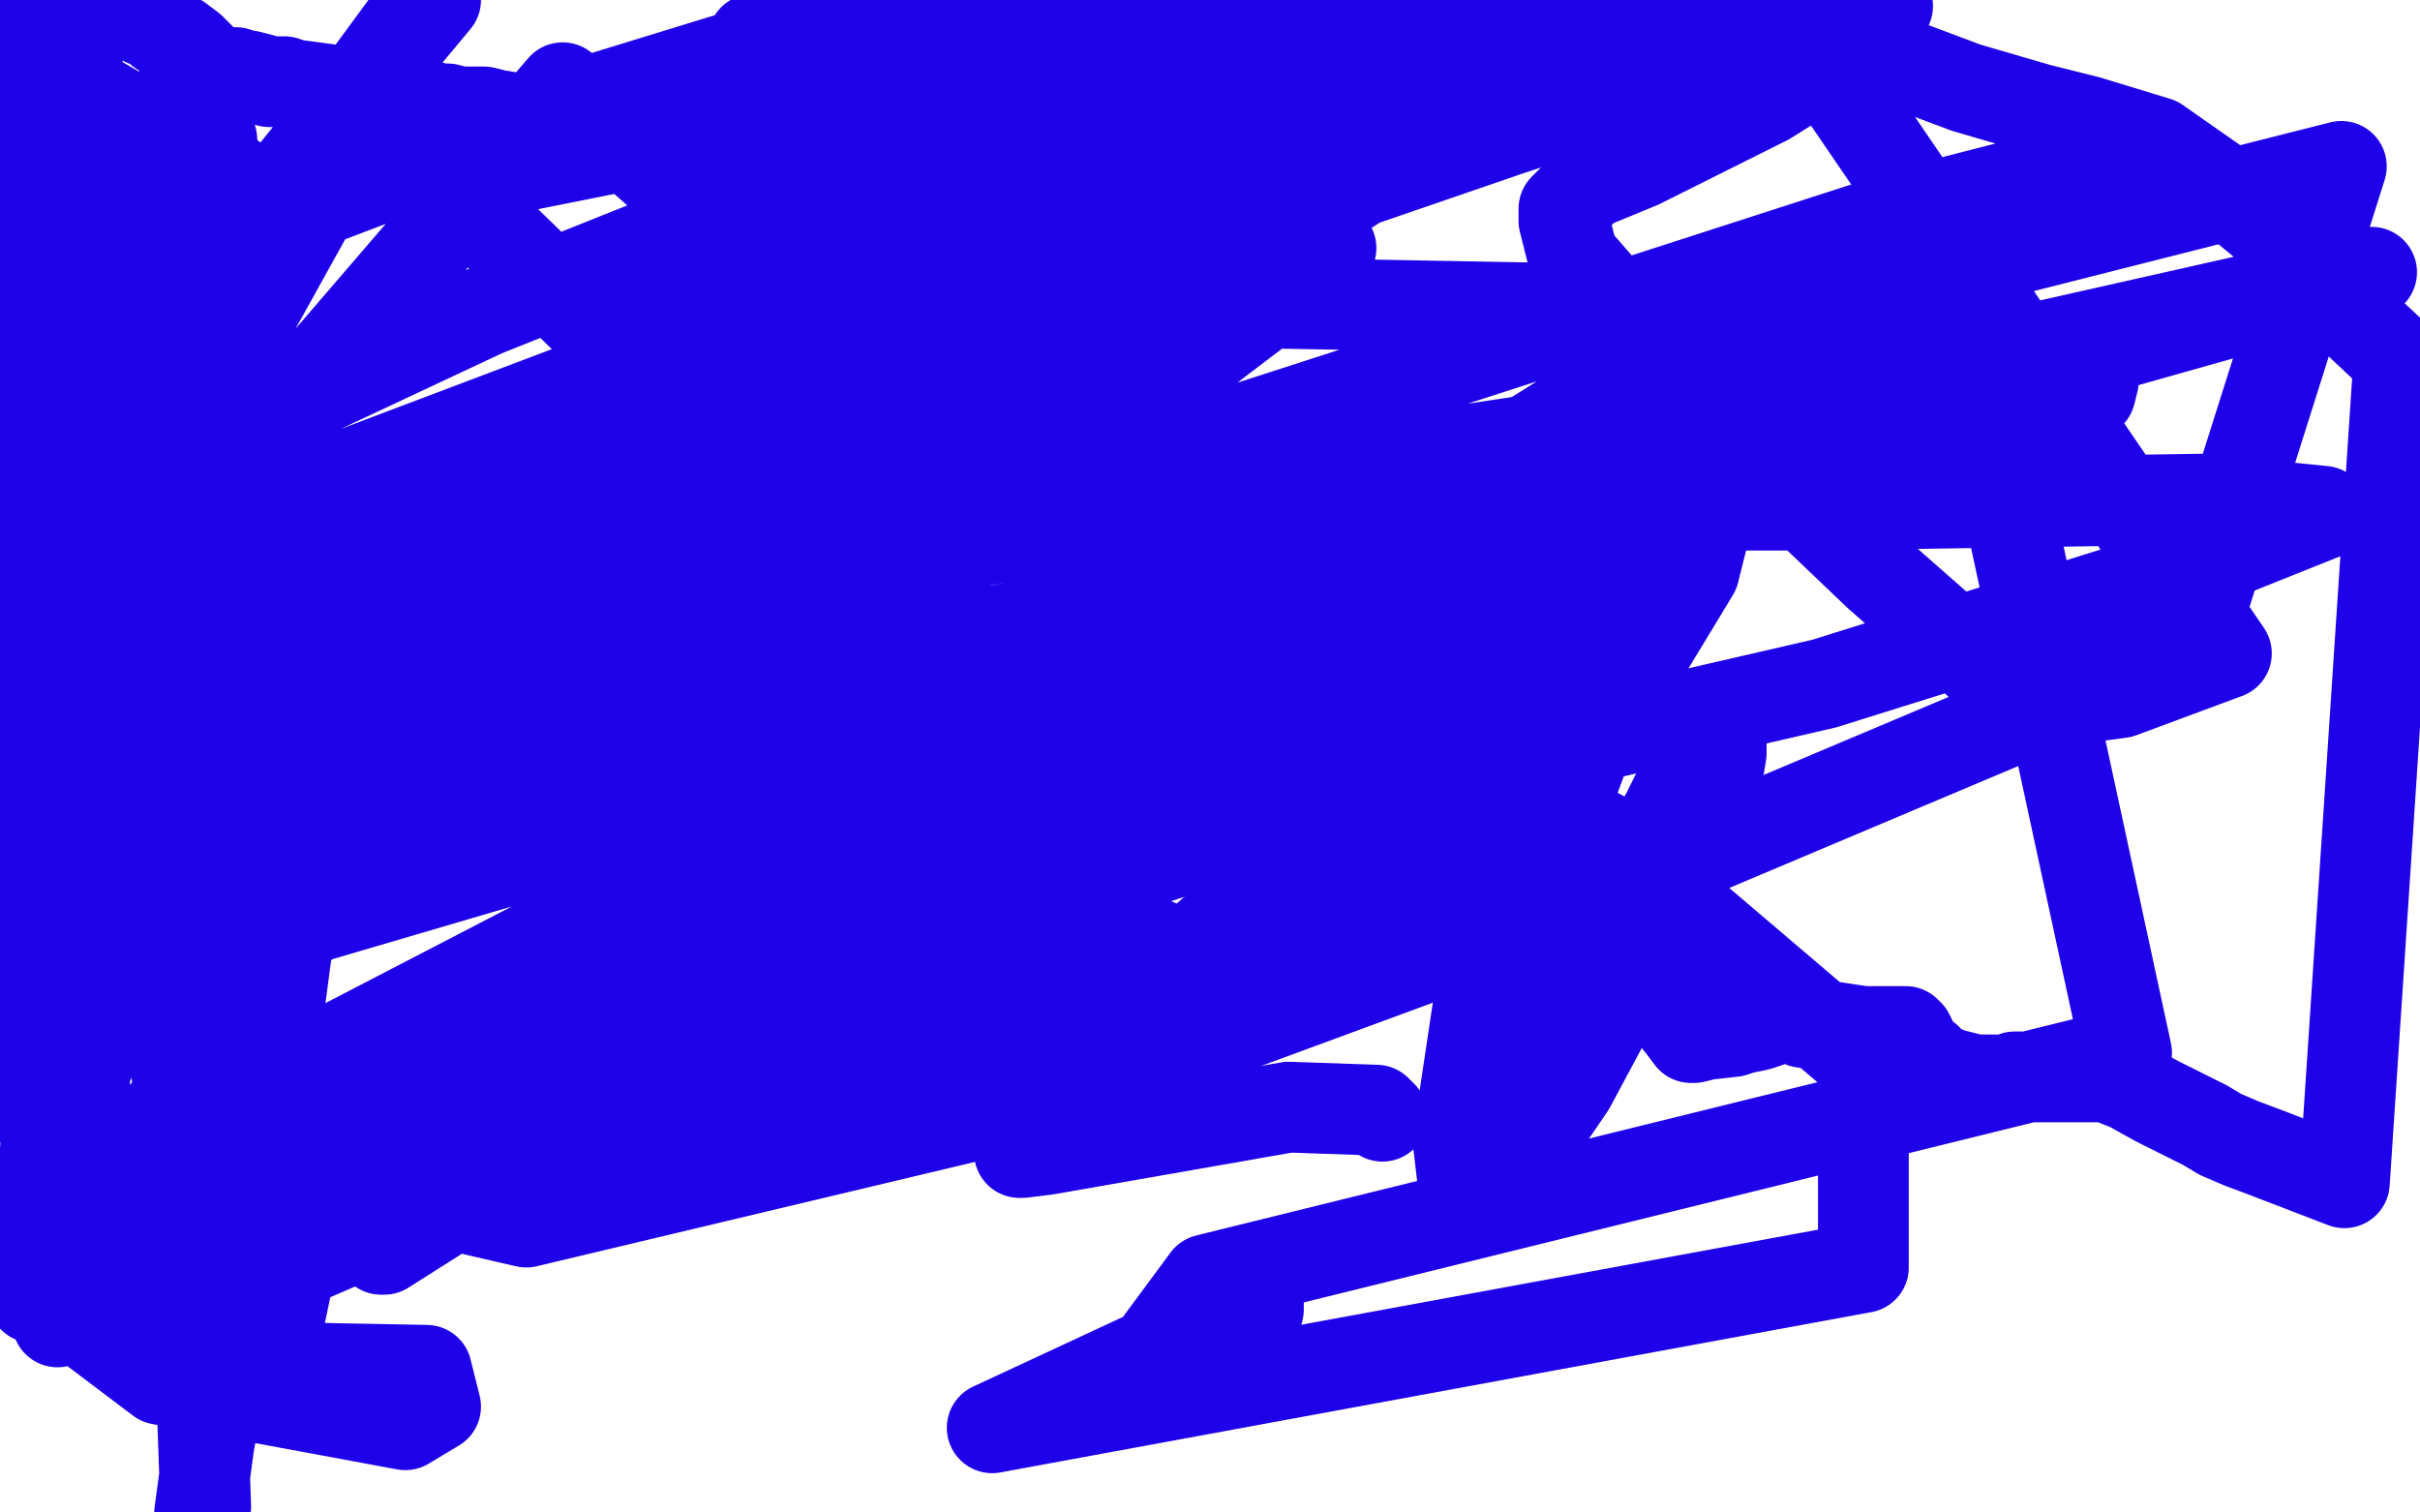
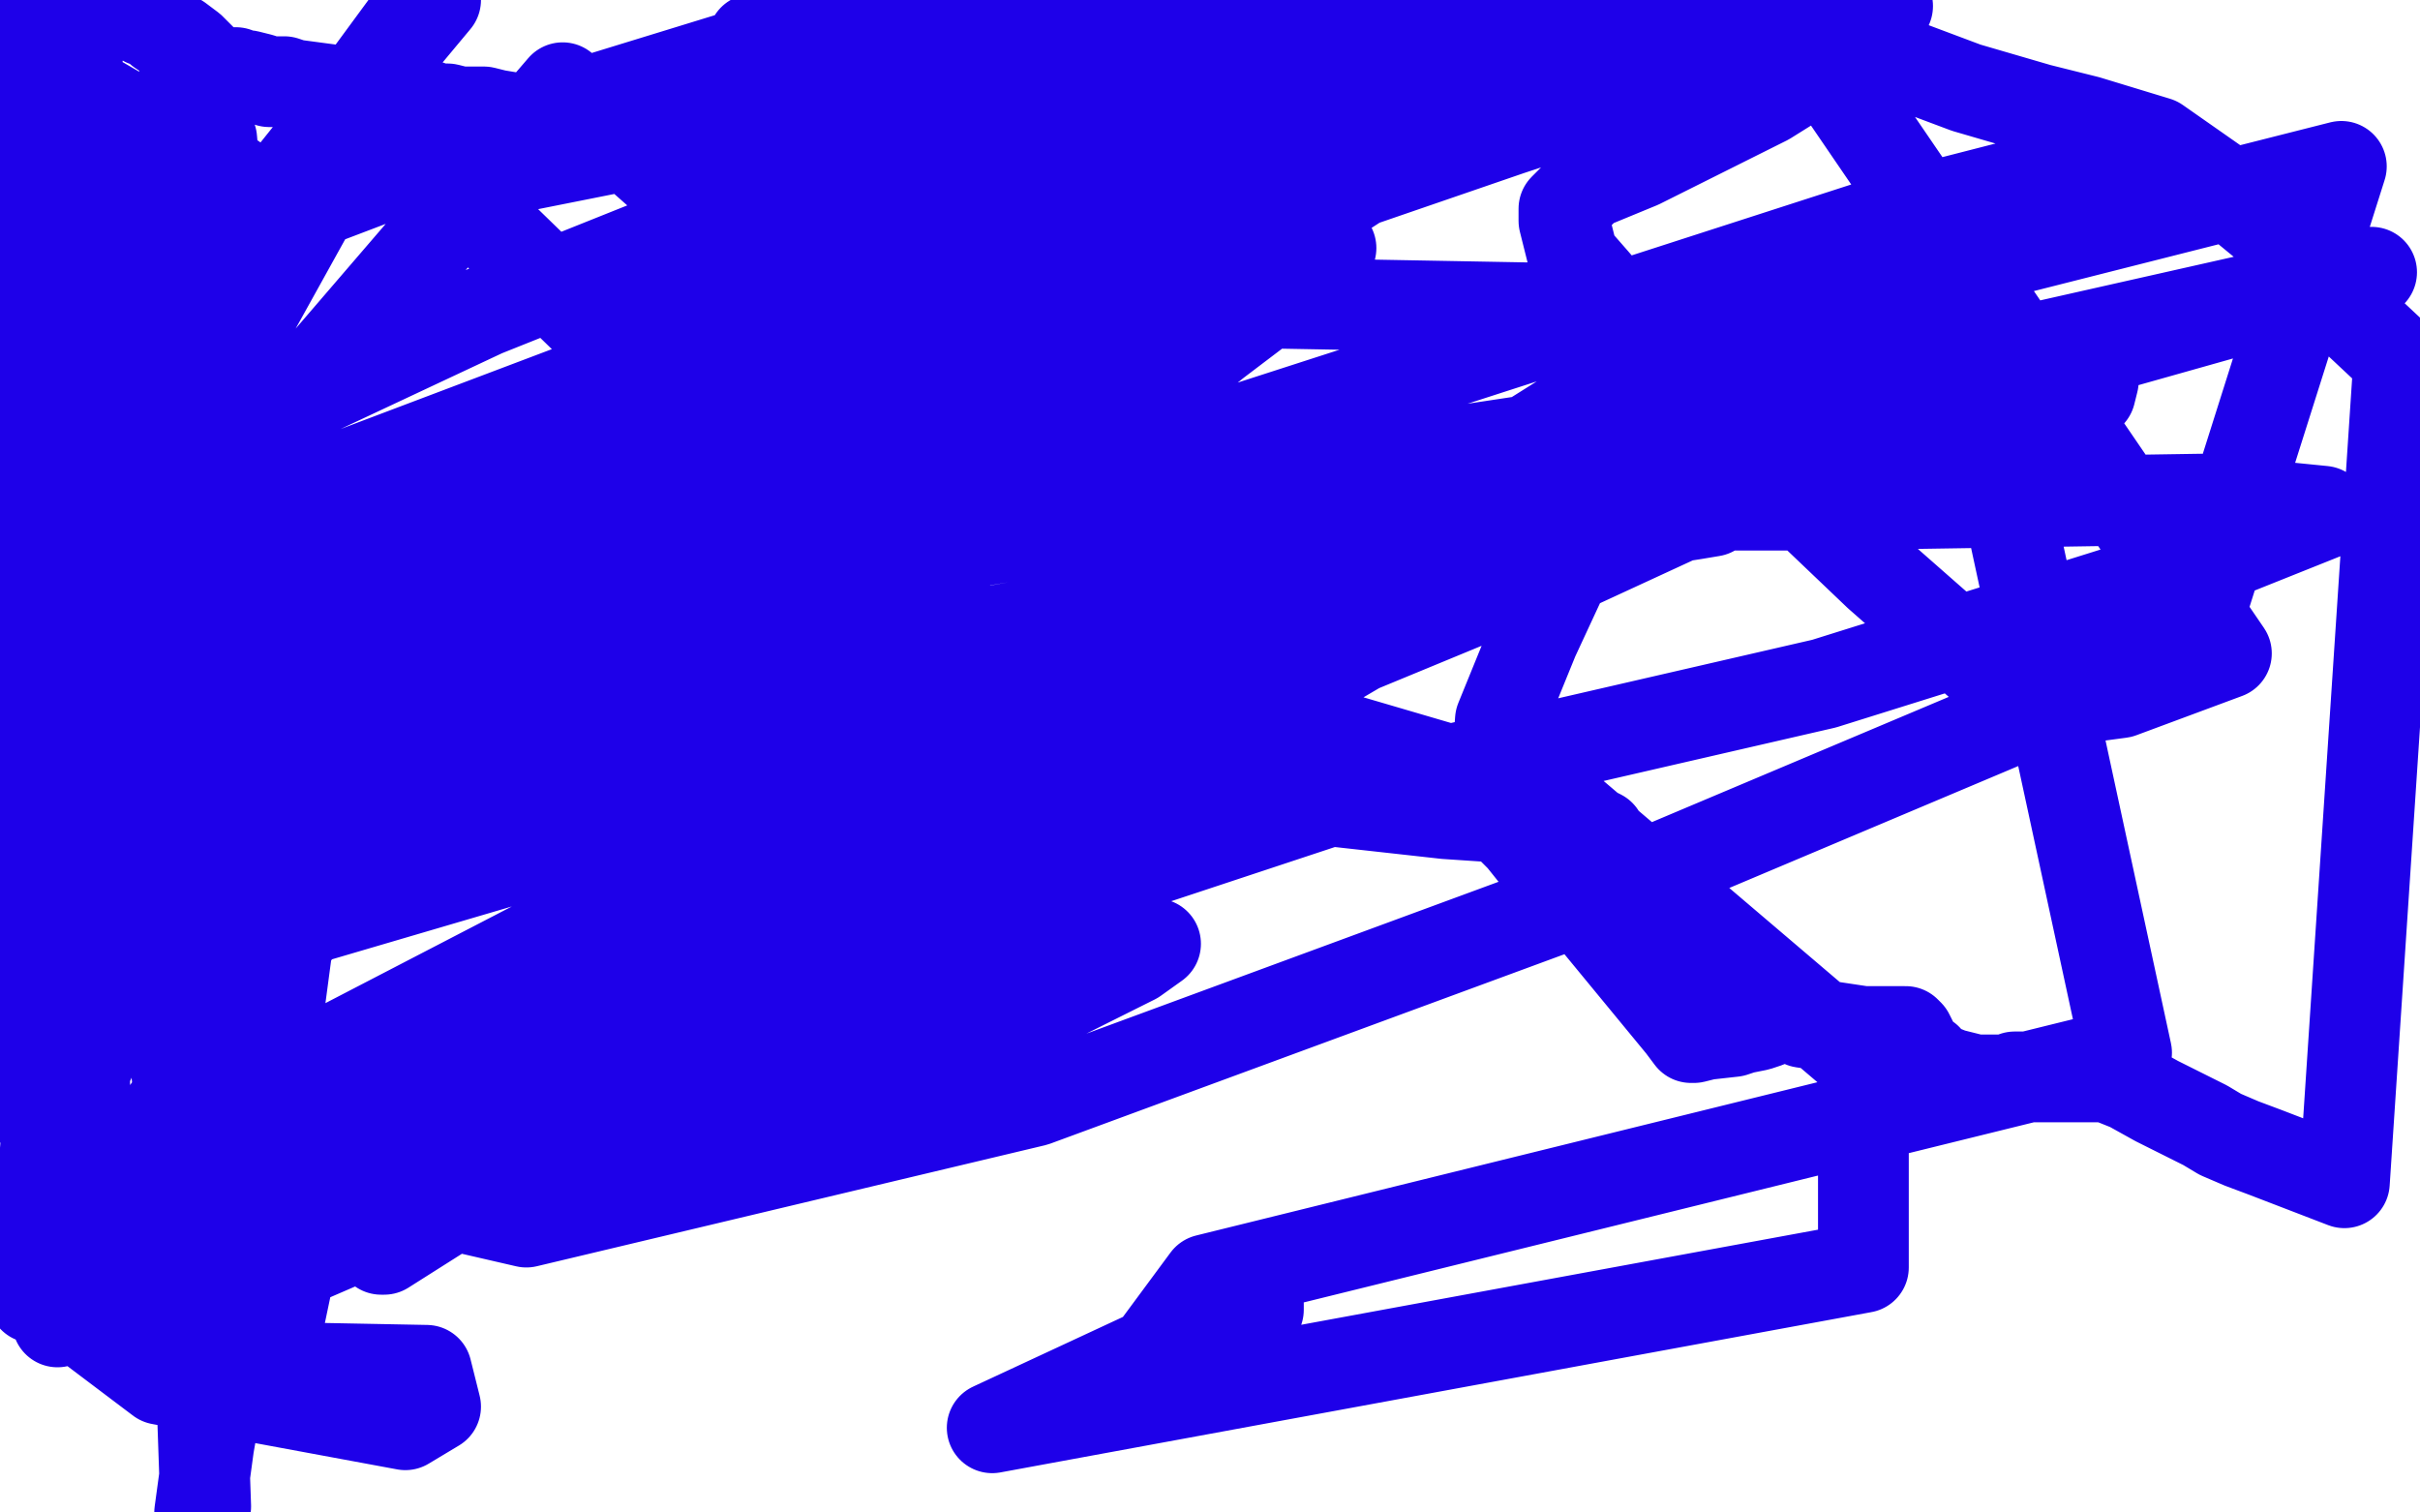
<svg xmlns="http://www.w3.org/2000/svg" width="800" height="500" version="1.1" style="stroke-antialiasing: false">
  <desc>This SVG has been created on https://colorillo.com/</desc>
  <rect x="0" y="0" width="800" height="500" style="fill: rgb(255,255,255); stroke-width:0" />
-   <polyline points="353,206 352,207 352,207 350,209 350,209 347,213 347,213 347,217 347,217 347,220 347,220 348,223 348,223 351,228 351,228 354,231 356,235 360,237 362,239 366,241 368,242 373,245 377,248 380,251 384,253 394,253 407,253 416,249 427,245 441,241 456,236 473,228 477,225 486,219 499,208 512,200 513,199 511,200 503,205 474,222 466,226 465,226 465,228 465,235 465,242 465,257 470,276 475,287 478,288 480,288 485,286 490,283 501,272 528,241 540,222 560,189 564,173 565,165 565,164 564,165 559,172 545,189 531,213 509,259 491,317 482,377 484,394 488,397 493,395 504,381 519,359 534,331 551,299 567,261 569,249 569,246 568,246 567,246 563,249 560,253 555,261 551,269 543,284 534,310 528,318 500,343 488,352 486,356 486,355 487,348 490,337 502,308 517,267 528,237 528,236 516,246 516,247 504,261 483,277 458,293 428,317 411,332 407,336 405,338 408,335 415,328 432,316 449,300 483,274 497,258 515,235 540,207 543,199 540,198 522,206 480,234 443,271 383,324 346,366 338,378 337,380 337,381 338,381 346,380 426,366 455,367 457,369" style="fill: none; stroke: #1e00e9; stroke-width: 30; stroke-linejoin: round; stroke-linecap: round; stroke-antialiasing: false; stroke-antialias: 0; opacity: 1.0" />
  <polyline points="528,277 529,276 529,276 527,275 527,275 508,271 508,271 478,269 478,269 442,265 442,265 372,257 372,257 329,253 329,253 281,246 236,246 208,249 193,252 184,254 183,255 184,255 191,256 238,249 294,235 361,214 454,190 528,175 560,170 566,169 564,169 554,171 533,173 439,192 282,253 178,312 70,368 24,404 24,425 32,438 40,441 71,429 152,394 263,362 343,333 375,317 382,312 376,312 304,322 208,344 166,372 150,389 148,398 174,404 342,364 532,294 724,213 774,55 624,93 537,134 531,144 566,161 626,162 691,130 692,126 689,126 679,128 602,149 455,196 268,255 57,317 52,321 85,309 209,243 328,172 402,113 431,91 440,82 438,82 424,91 312,166 89,286 784,90 602,131 443,155 312,168 196,189 91,215 0,416 53,456 134,471 144,465 141,453 89,452 106,371 221,285 312,197 313,184 296,179 248,176 192,179 155,188 150,189 84,229 51,416 256,302 573,103 191,96 388,12 147,60 222,133 384,84 509,34 565,4 569,0 560,0 496,16 335,78 8,203 226,177 383,103 499,28 459,2 300,47 160,103 13,172 26,239 304,213 660,149 703,348 399,423 382,446 416,433 416,431 414,432 328,472 616,419 616,351 515,265 365,221 135,193 38,92 180,38 307,-1 585,1 618,17 650,29 674,36 690,40 713,47 733,61 750,75 763,89 777,104 793,119 775,391 749,381 741,378 734,375 729,372 723,369 713,364 704,359 699,357 696,356 693,356 692,356 690,356 689,356 688,356 685,356 681,356 678,356 675,356 672,356 669,356 666,356 664,357 660,357 653,357 645,355 640,353 637,351 637,350 636,350 635,349 632,347 632,344 631,342 630,341 629,341 628,341 627,341 626,341 624,341 616,341 596,338 593,336 592,336 588,336 586,337 584,338 581,339 576,340 573,341 564,342 560,343 559,343 556,339 542,322 528,305 515,292 503,277 499,273 496,268 495,265 495,262 495,251 496,238 507,211 520,183 535,163 556,141 579,129 596,125 614,121 617,121 620,122 620,125 618,129 613,137 572,163 520,187 488,198 442,217 394,230 364,239 332,248 324,252 325,251 332,249 339,245 376,224 416,199 453,180 480,164 493,154 496,151 491,151 470,156 449,158 329,178 217,197 115,210 39,227 82,196 398,167 599,167 728,165 768,169 768,170 718,190 603,226 451,261 309,308 203,362 165,389 128,412 126,413 127,413 157,394 244,336 376,257 560,149 656,83 701,54 709,48 702,49 675,59 636,69 413,141 218,203 69,264 9,314 1,326 15,313 83,254 193,192 309,124 419,61 481,23 496,13 480,20 433,41 263,101 99,163 78,218 189,142 308,72 336,59 340,56 339,60 328,79 309,106 278,142 246,176 186,237 168,260 161,267 161,268 163,264 196,229 232,197 273,152 328,94 373,54 426,17 440,9 444,5 452,2 457,1 459,1 456,2 433,14 386,38 320,73 246,130 148,208 31,286 38,268 141,192 255,90 186,29 8,236 46,171 107,61 129,18 144,0 136,6 111,40 35,135 11,429 100,305 186,149 232,58 249,13 256,48 257,84 256,96 251,105 238,116 190,139 112,158 3,193 0,141 2,141 5,141 8,141 10,141 8,143 5,148 2,174 15,157 24,141 26,119 28,101 28,87 26,83 24,85 19,93 8,120 11,343 24,322 31,301 33,288 33,277 33,274 32,274 31,278 27,291 21,318 17,337 13,352 8,363 8,365 8,363 8,357 8,348 2,330 0,313 8,361 17,330 32,294 40,262 43,238 44,227 44,225 44,228 46,235 47,245 50,275 55,319 64,413 67,469 68,498 66,500 69,478 79,421 88,365 96,305 95,235 88,183 74,150 64,128 64,127 63,129 60,136 56,155 52,178 50,216 50,245 55,279 58,308 60,326 61,336 61,337 61,334 66,306 72,254 72,182 76,115 70,46 63,27 61,24 61,27 58,36 49,62 40,106 24,175 18,261 21,338 19,421 19,436 19,437 19,434 22,425 24,413 28,383 28,349 24,309 16,253 12,229 8,210 7,205 0,213 13,357 38,266 67,164 77,59 8,19 8,31 10,33 13,33 14,33 16,33 20,33 21,37 22,39 24,47 24,54 25,61 25,64 24,66 25,66 26,66 27,66 27,63 28,59 29,48 30,43 30,41 30,40 28,40 26,40 24,40 21,42 16,43 14,45 12,45 11,45 11,44 11,40 11,35 14,26 16,16 19,6 22,1 22,-1 23,-1 23,11 23,18 23,21 24,23 24,24 24,25 24,27 24,29 24,32 24,34 24,29 25,23 27,9 2,14 5,13 8,8 11,5 13,4 14,4 14,5 8,17 3,31 1,44 6,37 9,33 12,31 13,31 15,31 16,34 17,39 18,50 18,59 18,63 18,65 17,67 16,69 15,69 14,70 14,68 12,61 12,47 12,19 12,5 9,-1 5,11 0,38 2,35 3,33 3,32 3,33 3,35 3,41 0,54 0,67 1,66 2,66 4,66 5,66 6,67 6,70 7,77 7,91 7,102 11,114 15,123 18,127 19,127 20,126 21,123 22,118 23,111 24,99 25,92 25,87 25,85 25,83 24,83 23,83 18,85 16,89 12,94 8,98 8,101 8,102 7,102 8,101 9,98 16,85 20,77 23,72 25,69 26,69 25,69 24,69 20,68 17,66 14,63 10,60 8,57 5,53 2,51 0,49 0,47 2,29 7,22 11,13 14,8 17,5 20,1 43,1 45,4 47,5 48,7 49,7 50,7 53,10 56,12 59,13 63,16 67,20 70,23 72,24 73,24 75,24 78,24 80,25 82,25 86,26 89,27 92,27 94,27 97,28 112,30 114,31 119,33 121,33 122,33 123,33 124,33 125,33 127,34 130,34 135,34 136,34 137,35 140,35 142,35 143,36 145,36 148,36 152,37 155,37 158,37 160,37 164,38 170,39 173,40 175,41 180,43 186,45 191,46 193,46 198,47 200,48 204,48 208,49 211,49 216,49 219,49 222,50 227,51 231,51 239,53 251,55 266,59 285,64 290,67 294,69 299,72 310,74 312,75 322,77 327,77 330,77 336,77 344,77 352,78 359,78 363,78 369,79 376,79 393,77 435,65 499,43 596,11 736,216 701,229 686,231 675,231 654,219 621,190 578,149 554,125 539,107 527,93 520,85 517,73 517,69 525,61 542,54 560,45 584,33 608,18 624,2" style="fill: none; stroke: #1e00e9; stroke-width: 30; stroke-linejoin: round; stroke-linecap: round; stroke-antialiasing: false; stroke-antialias: 0; opacity: 1.0" />
</svg>